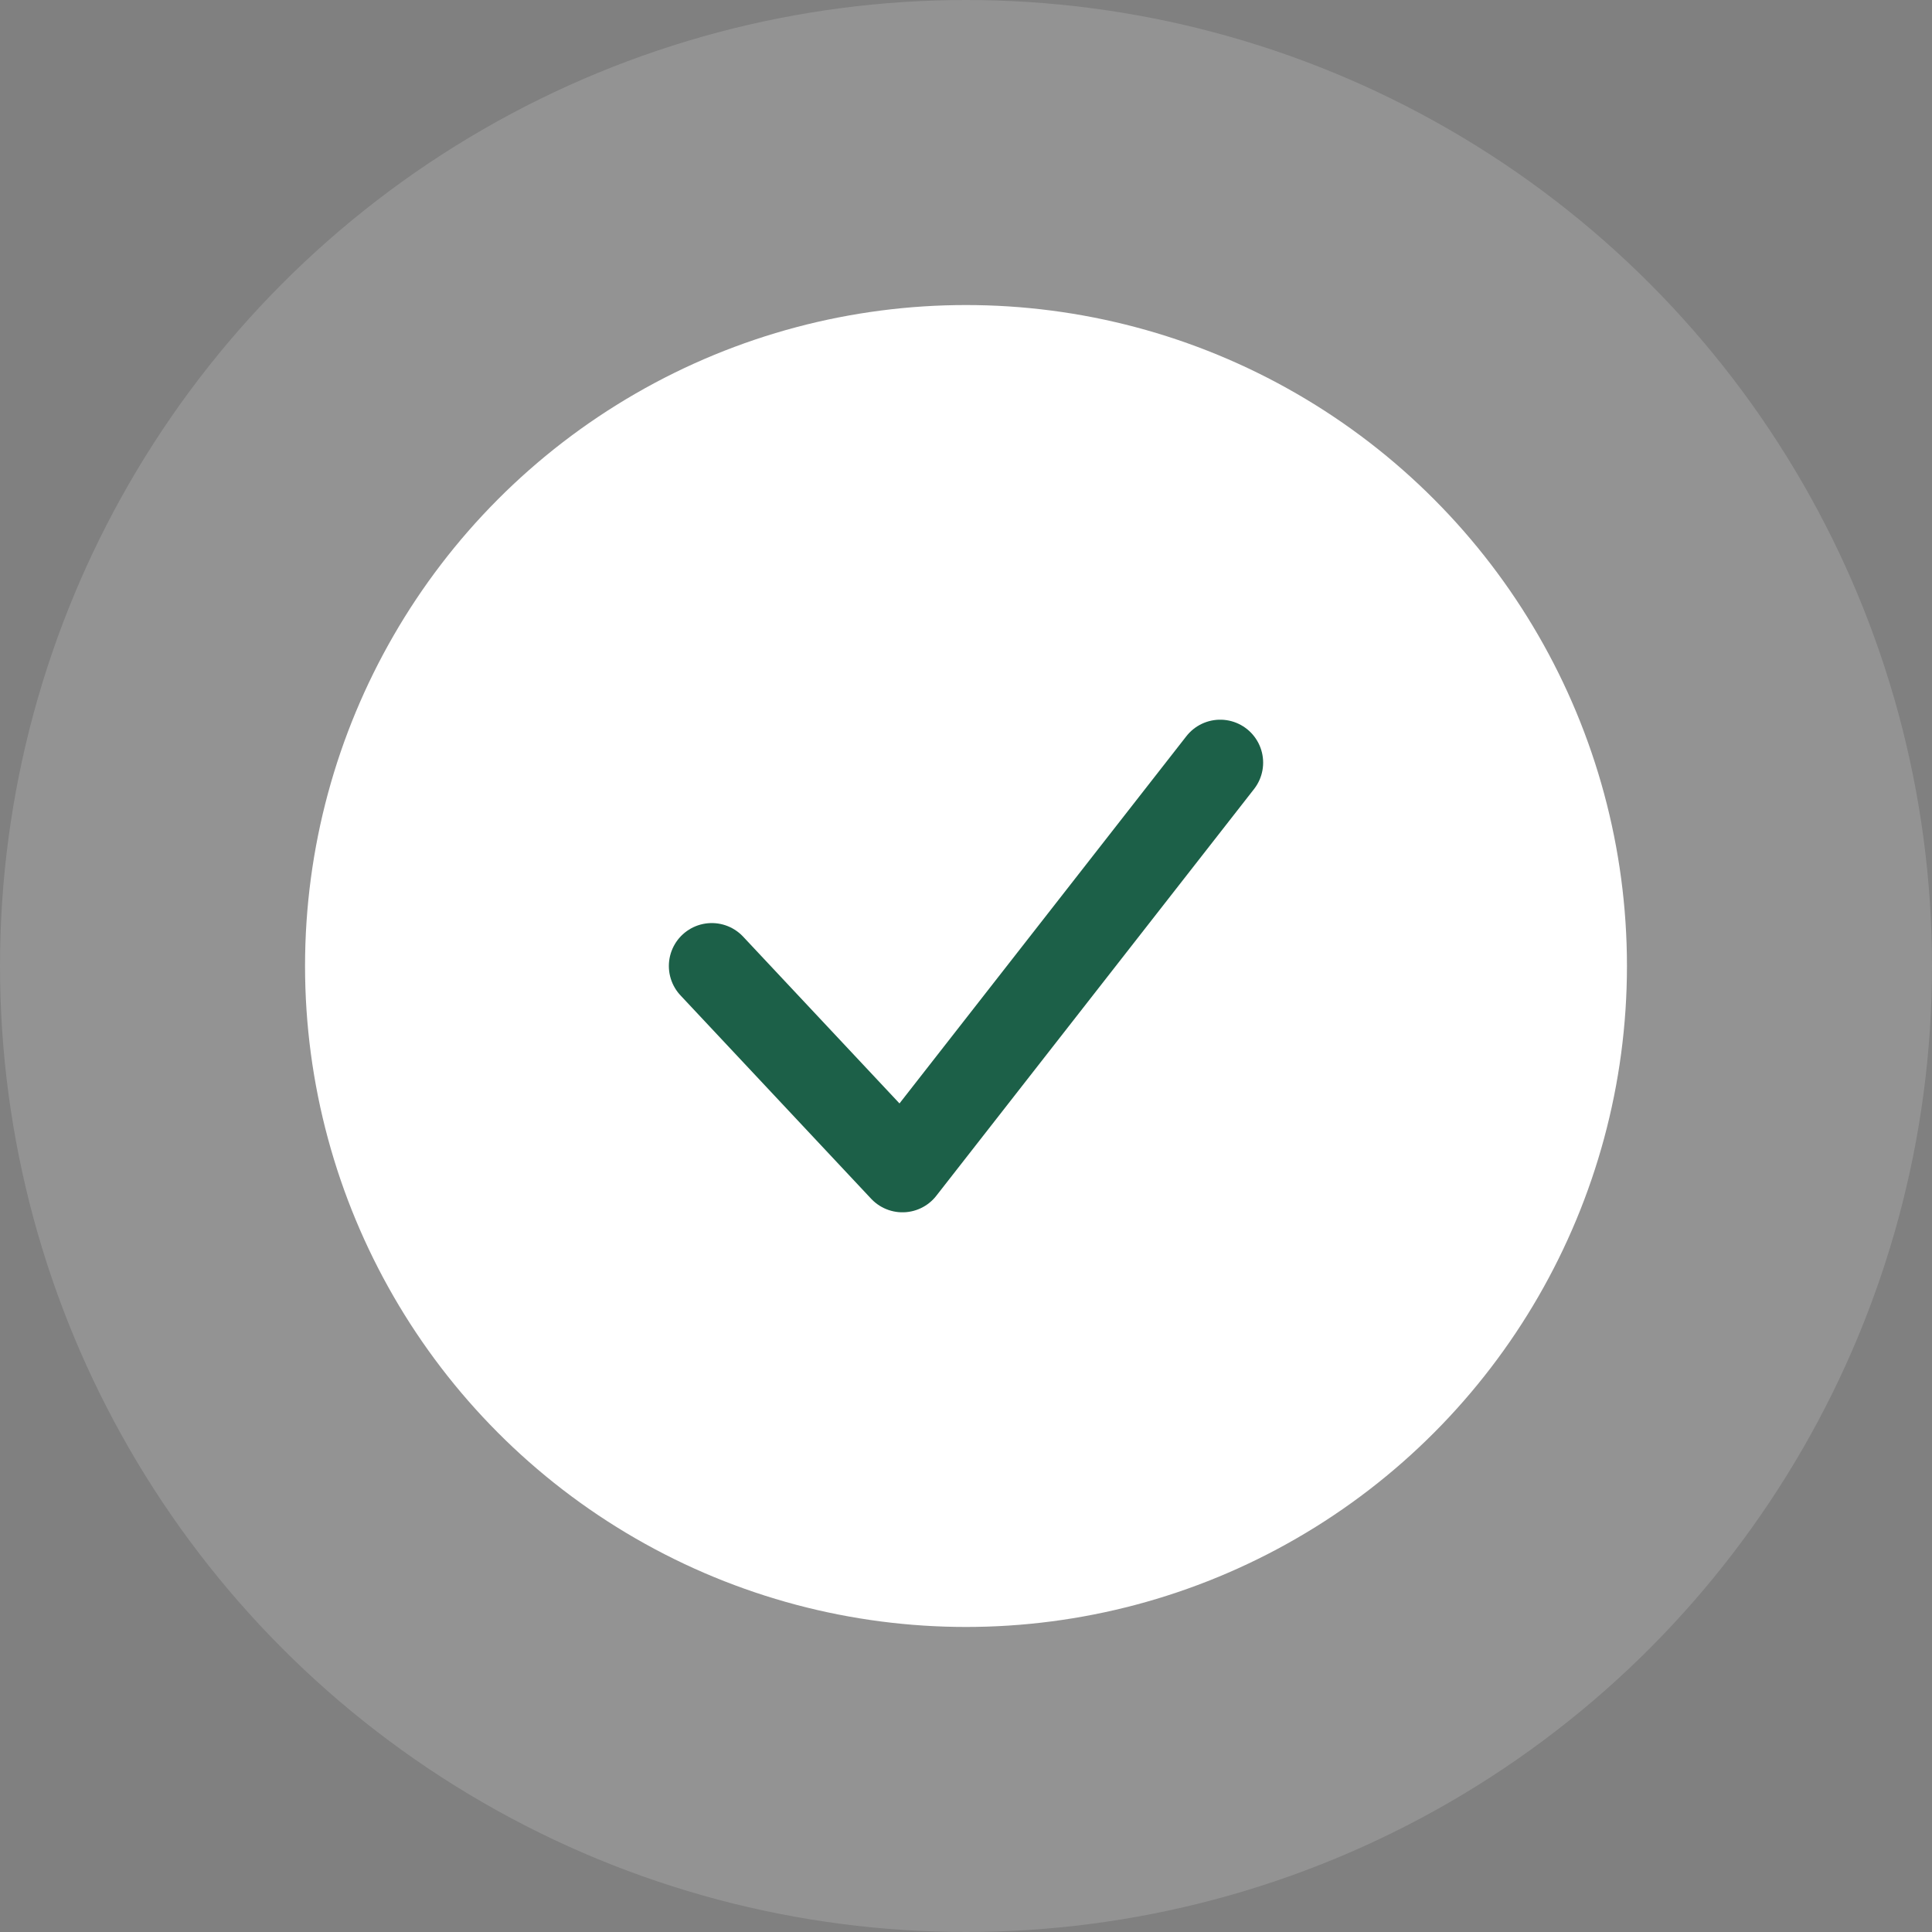
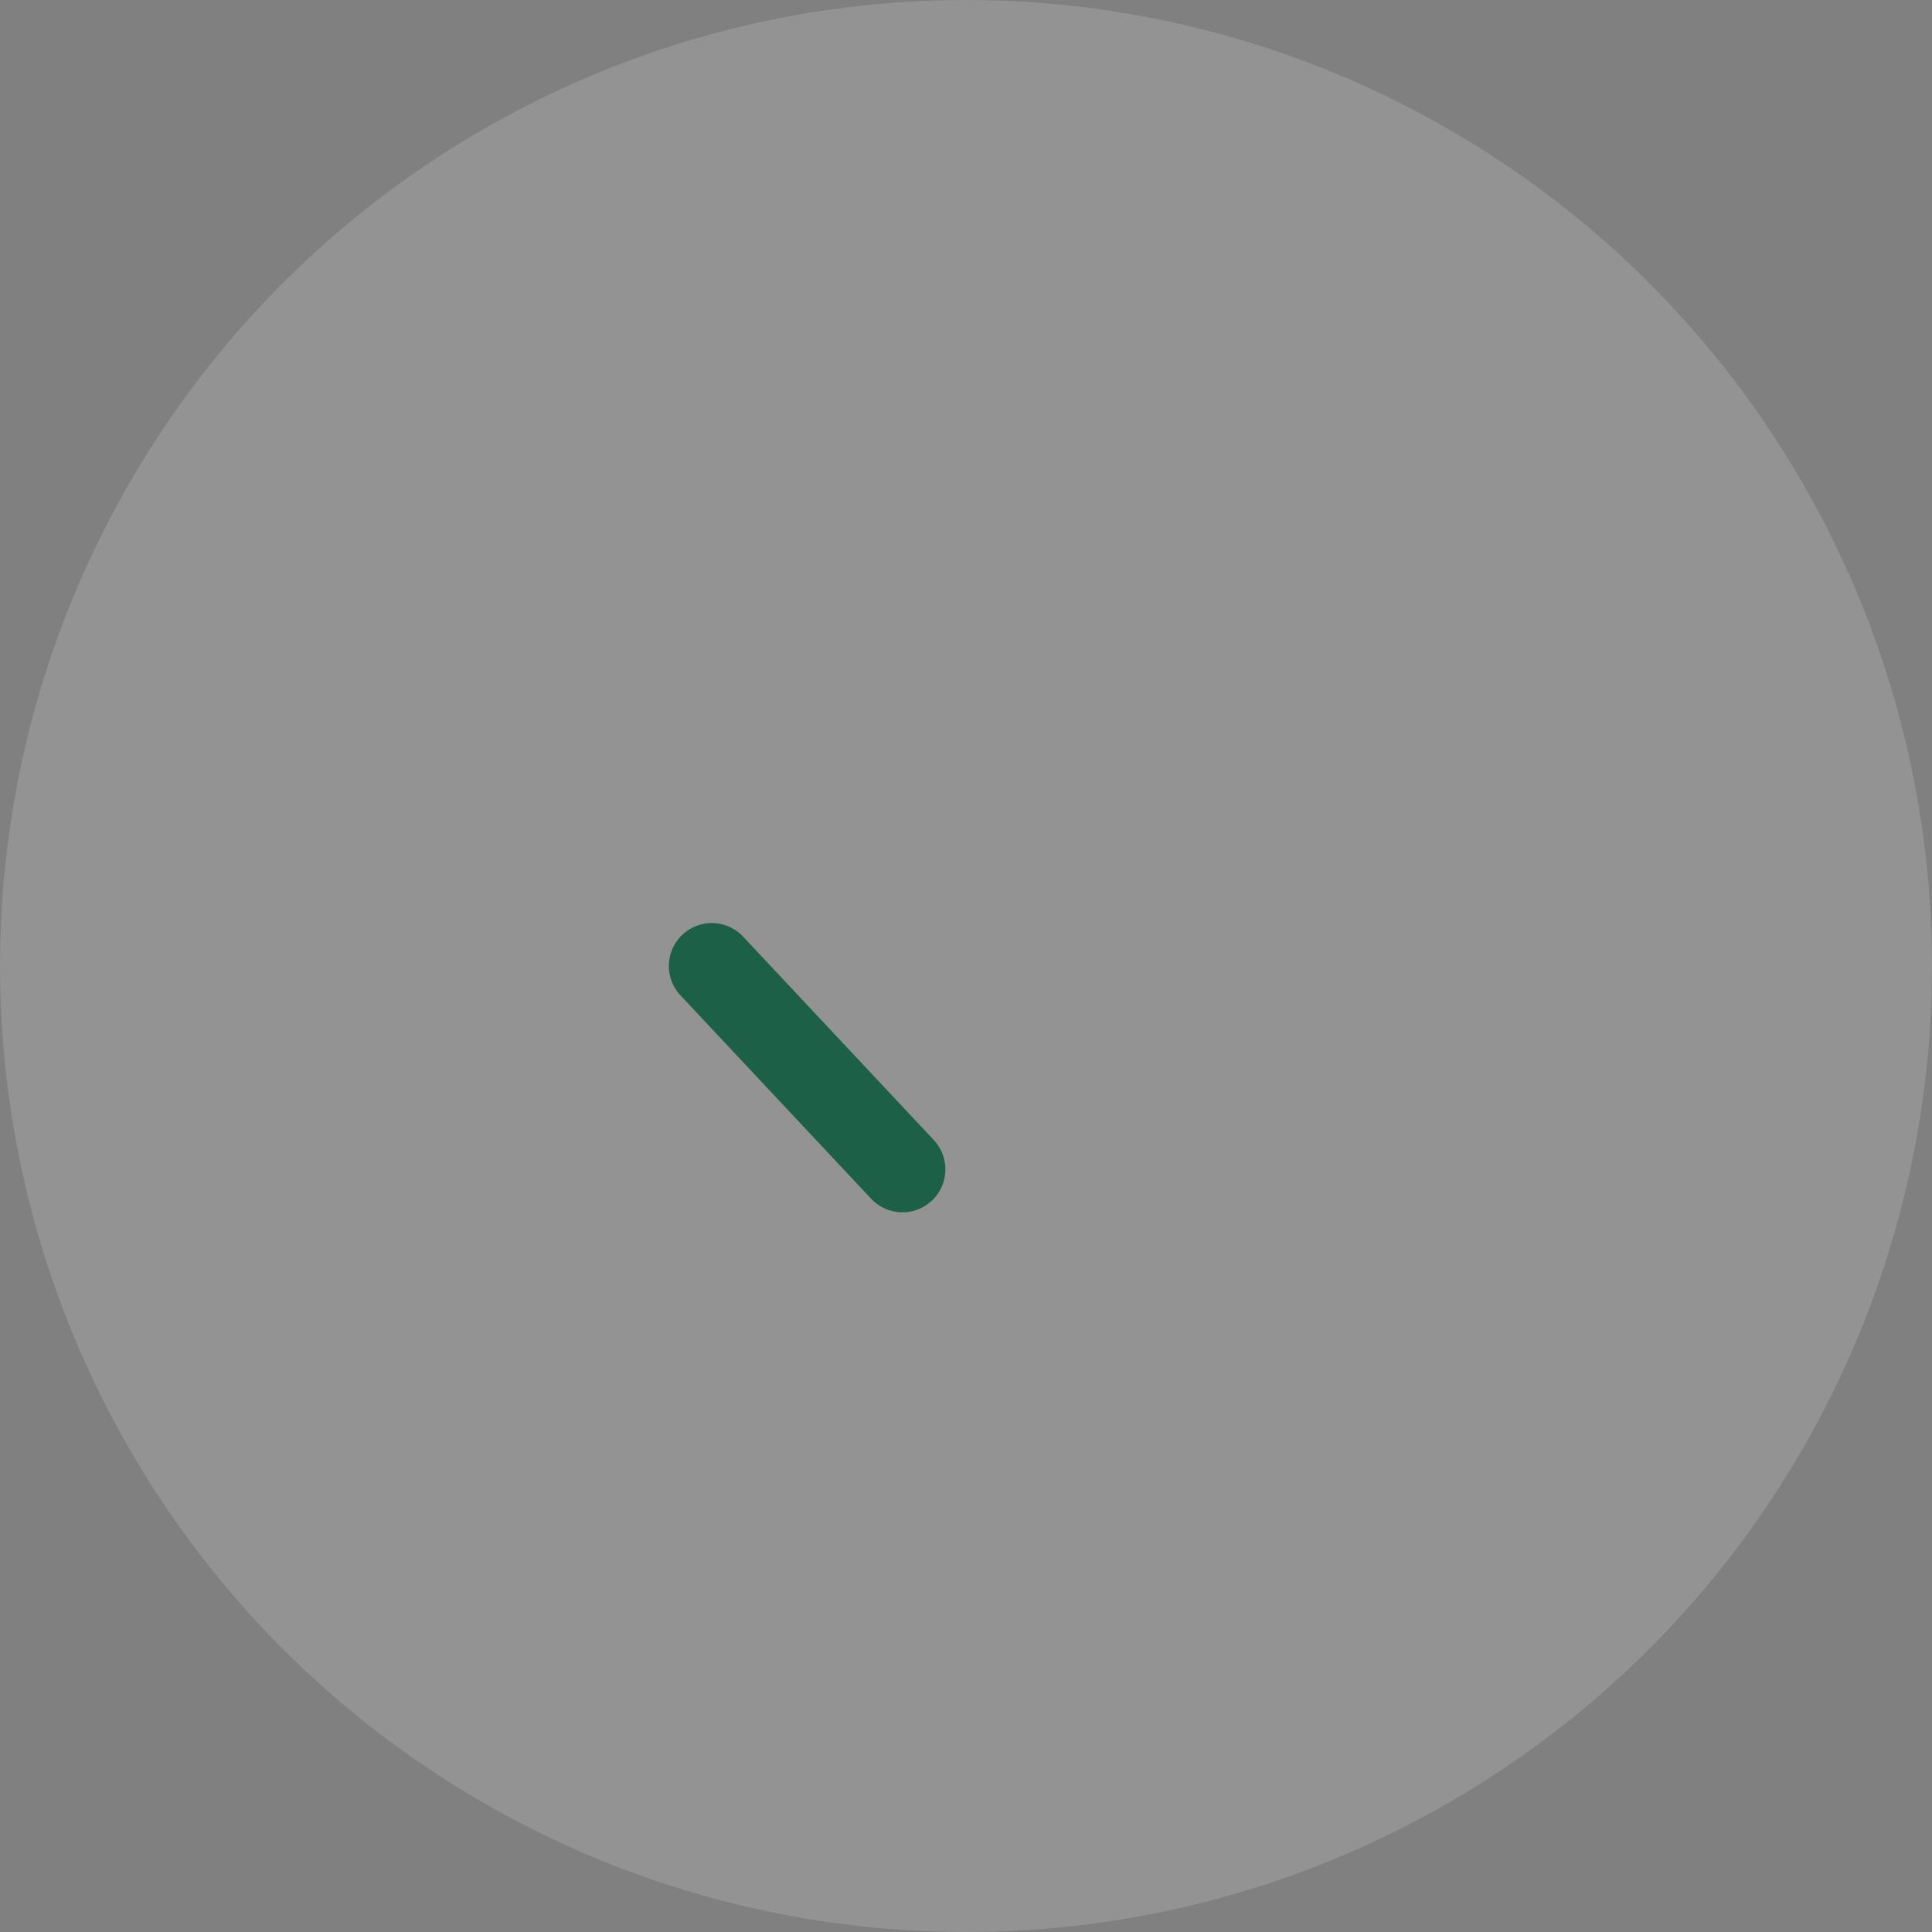
<svg xmlns="http://www.w3.org/2000/svg" width="45" height="45" viewBox="0 0 45 45" fill="none">
  <rect x="0" y="0" width="45" height="45" fill="#808080" stroke="none" />
  <circle cx="22.5" cy="22.5" r="22.5" fill="white" fill-opacity="0.15" />
-   <circle cx="22.5" cy="22.5" r="15.395" fill="white" />
-   <path d="M16.579 22.5L21.02 27.237L28.421 17.763" stroke="#1C6048" stroke-width="2" stroke-linecap="round" stroke-linejoin="round" />
+   <path d="M16.579 22.5L21.02 27.237" stroke="#1C6048" stroke-width="2" stroke-linecap="round" stroke-linejoin="round" />
</svg>